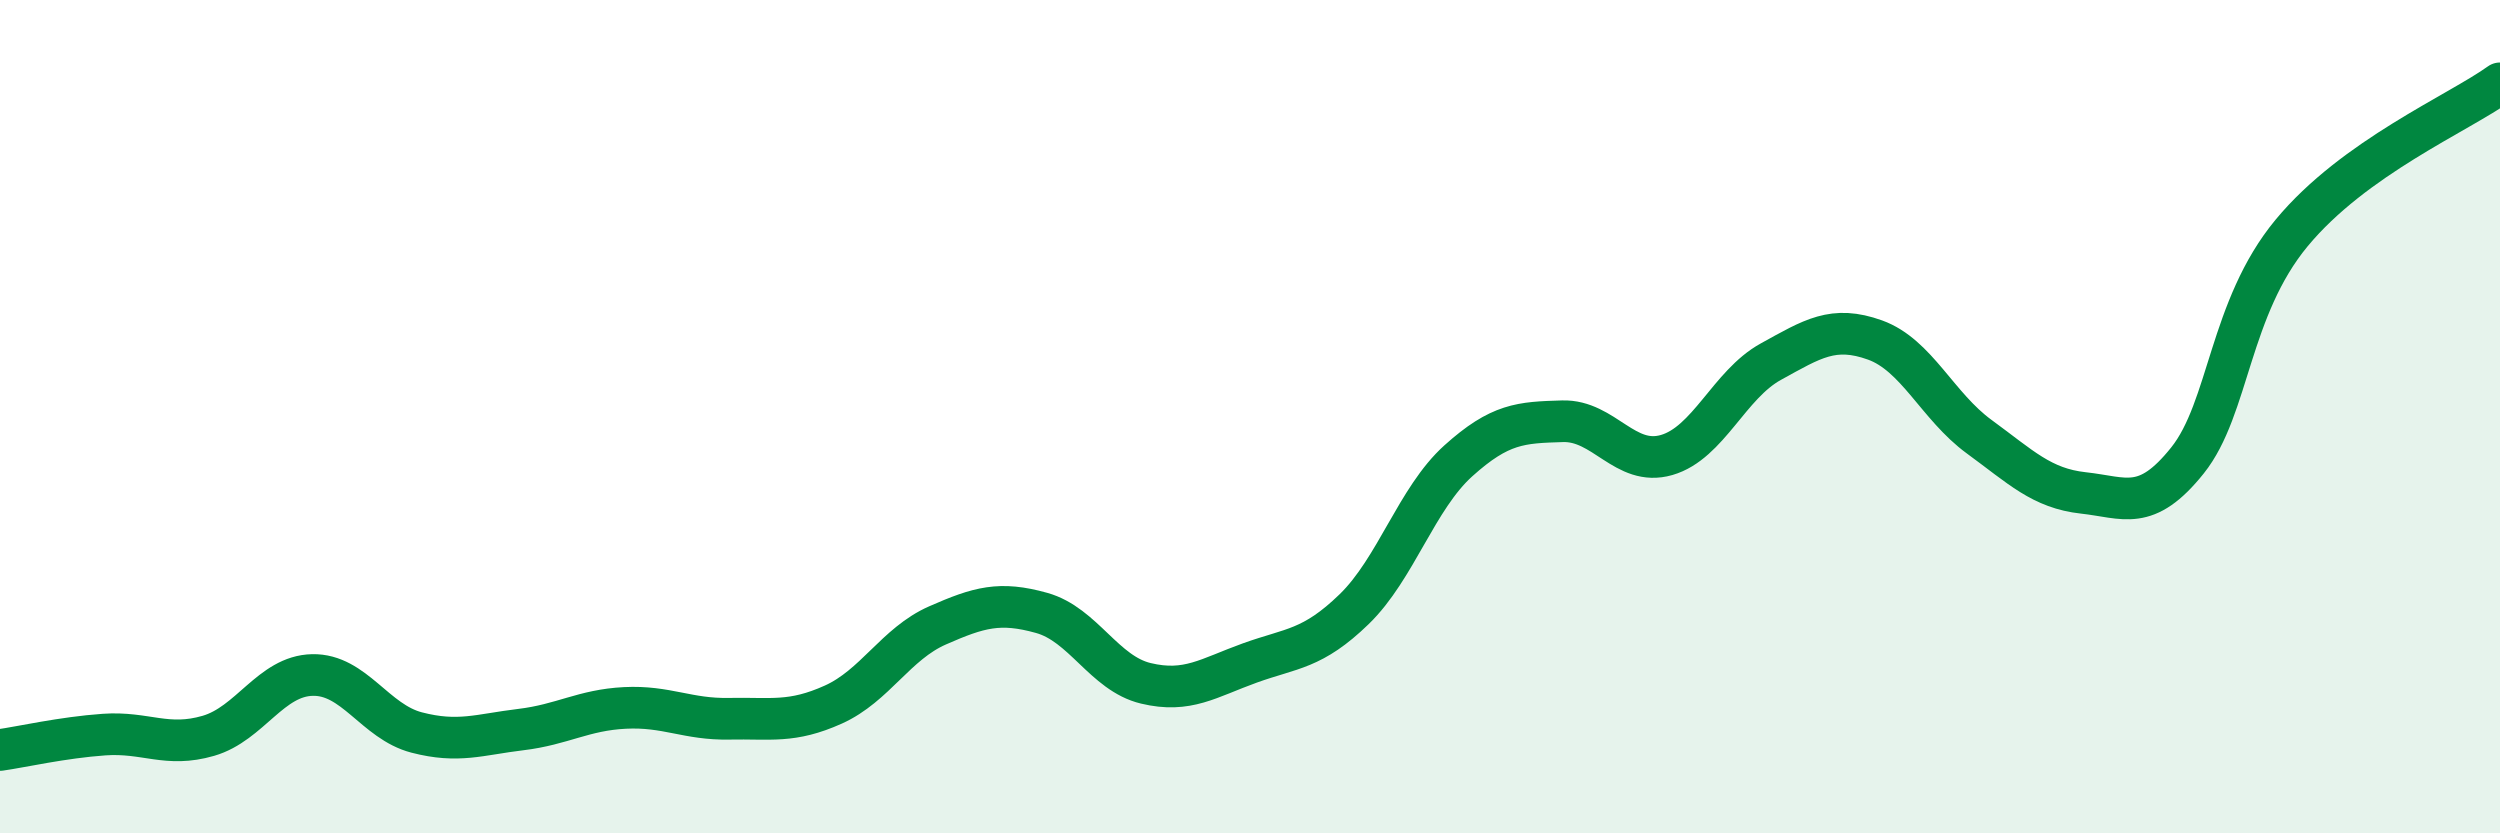
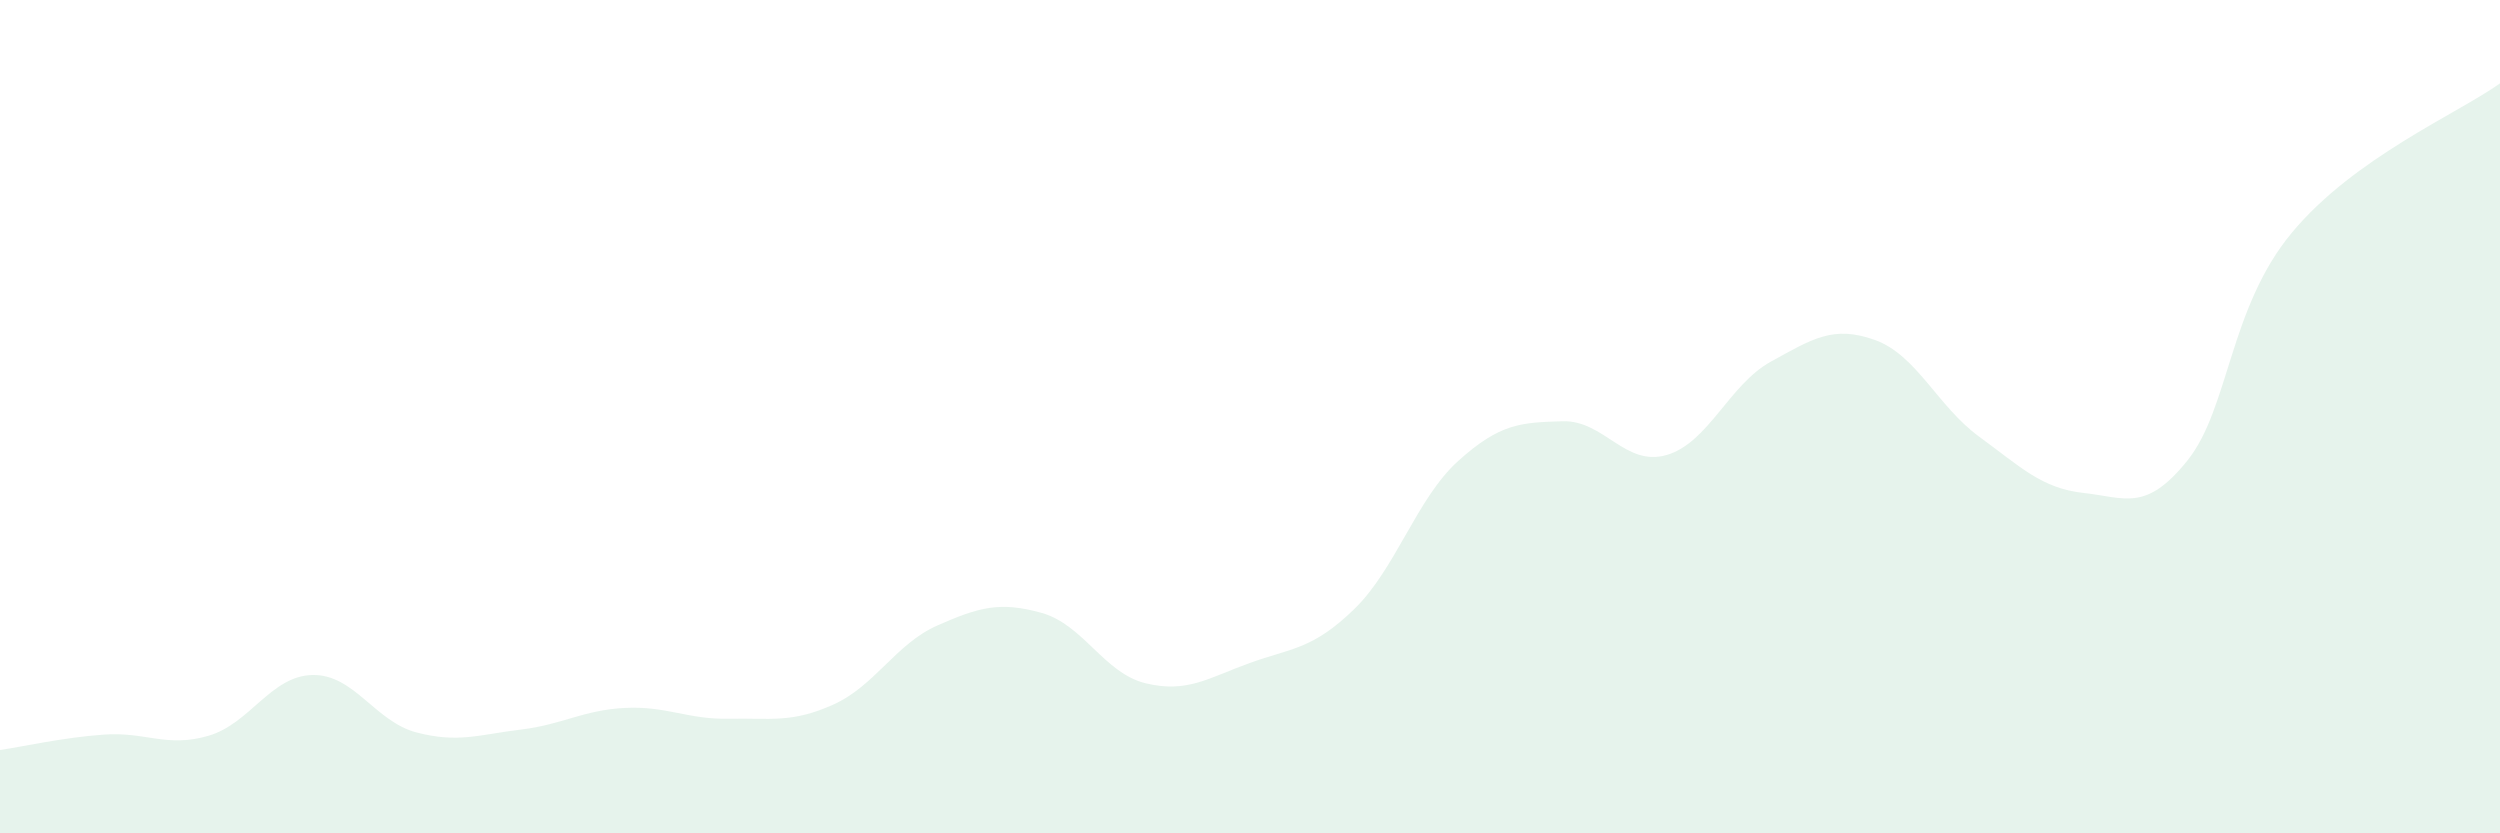
<svg xmlns="http://www.w3.org/2000/svg" width="60" height="20" viewBox="0 0 60 20">
  <path d="M 0,18 C 0.5,17.93 1.5,17.7 2.5,17.63 C 3.5,17.56 4,17.95 5,17.66 C 6,17.37 6.5,16.22 7.5,16.2 C 8.5,16.18 9,17.32 10,17.58 C 11,17.84 11.5,17.63 12.5,17.51 C 13.5,17.39 14,17.04 15,16.99 C 16,16.94 16.5,17.27 17.5,17.25 C 18.5,17.23 19,17.36 20,16.91 C 21,16.46 21.5,15.45 22.5,15.01 C 23.5,14.57 24,14.43 25,14.71 C 26,14.99 26.5,16.16 27.5,16.4 C 28.5,16.64 29,16.27 30,15.91 C 31,15.55 31.5,15.59 32.5,14.62 C 33.5,13.65 34,11.96 35,11.06 C 36,10.16 36.5,10.14 37.5,10.11 C 38.5,10.08 39,11.21 40,10.92 C 41,10.63 41.5,9.23 42.5,8.68 C 43.5,8.13 44,7.8 45,8.16 C 46,8.52 46.5,9.75 47.5,10.48 C 48.5,11.21 49,11.72 50,11.83 C 51,11.94 51.5,12.3 52.5,11.05 C 53.5,9.8 53.5,7.4 55,5.59 C 56.5,3.78 59,2.72 60,2L60 20L0 20Z" fill="#008740" opacity="0.1" stroke-linecap="round" stroke-linejoin="round" />
-   <path d="M 0,18 C 0.5,17.93 1.5,17.7 2.5,17.63 C 3.5,17.56 4,17.95 5,17.66 C 6,17.37 6.5,16.22 7.5,16.2 C 8.5,16.18 9,17.32 10,17.58 C 11,17.84 11.5,17.63 12.5,17.51 C 13.5,17.39 14,17.04 15,16.99 C 16,16.94 16.5,17.27 17.5,17.25 C 18.5,17.23 19,17.36 20,16.91 C 21,16.46 21.5,15.45 22.5,15.01 C 23.5,14.57 24,14.43 25,14.71 C 26,14.99 26.5,16.16 27.5,16.4 C 28.5,16.64 29,16.27 30,15.91 C 31,15.55 31.5,15.59 32.5,14.62 C 33.5,13.65 34,11.96 35,11.06 C 36,10.16 36.5,10.14 37.5,10.11 C 38.5,10.08 39,11.21 40,10.92 C 41,10.63 41.5,9.23 42.5,8.68 C 43.5,8.13 44,7.8 45,8.16 C 46,8.52 46.5,9.75 47.5,10.48 C 48.5,11.21 49,11.72 50,11.83 C 51,11.94 51.5,12.3 52.5,11.05 C 53.5,9.8 53.5,7.4 55,5.59 C 56.5,3.78 59,2.72 60,2" stroke="#008740" stroke-width="1" fill="none" stroke-linecap="round" stroke-linejoin="round" />
</svg>